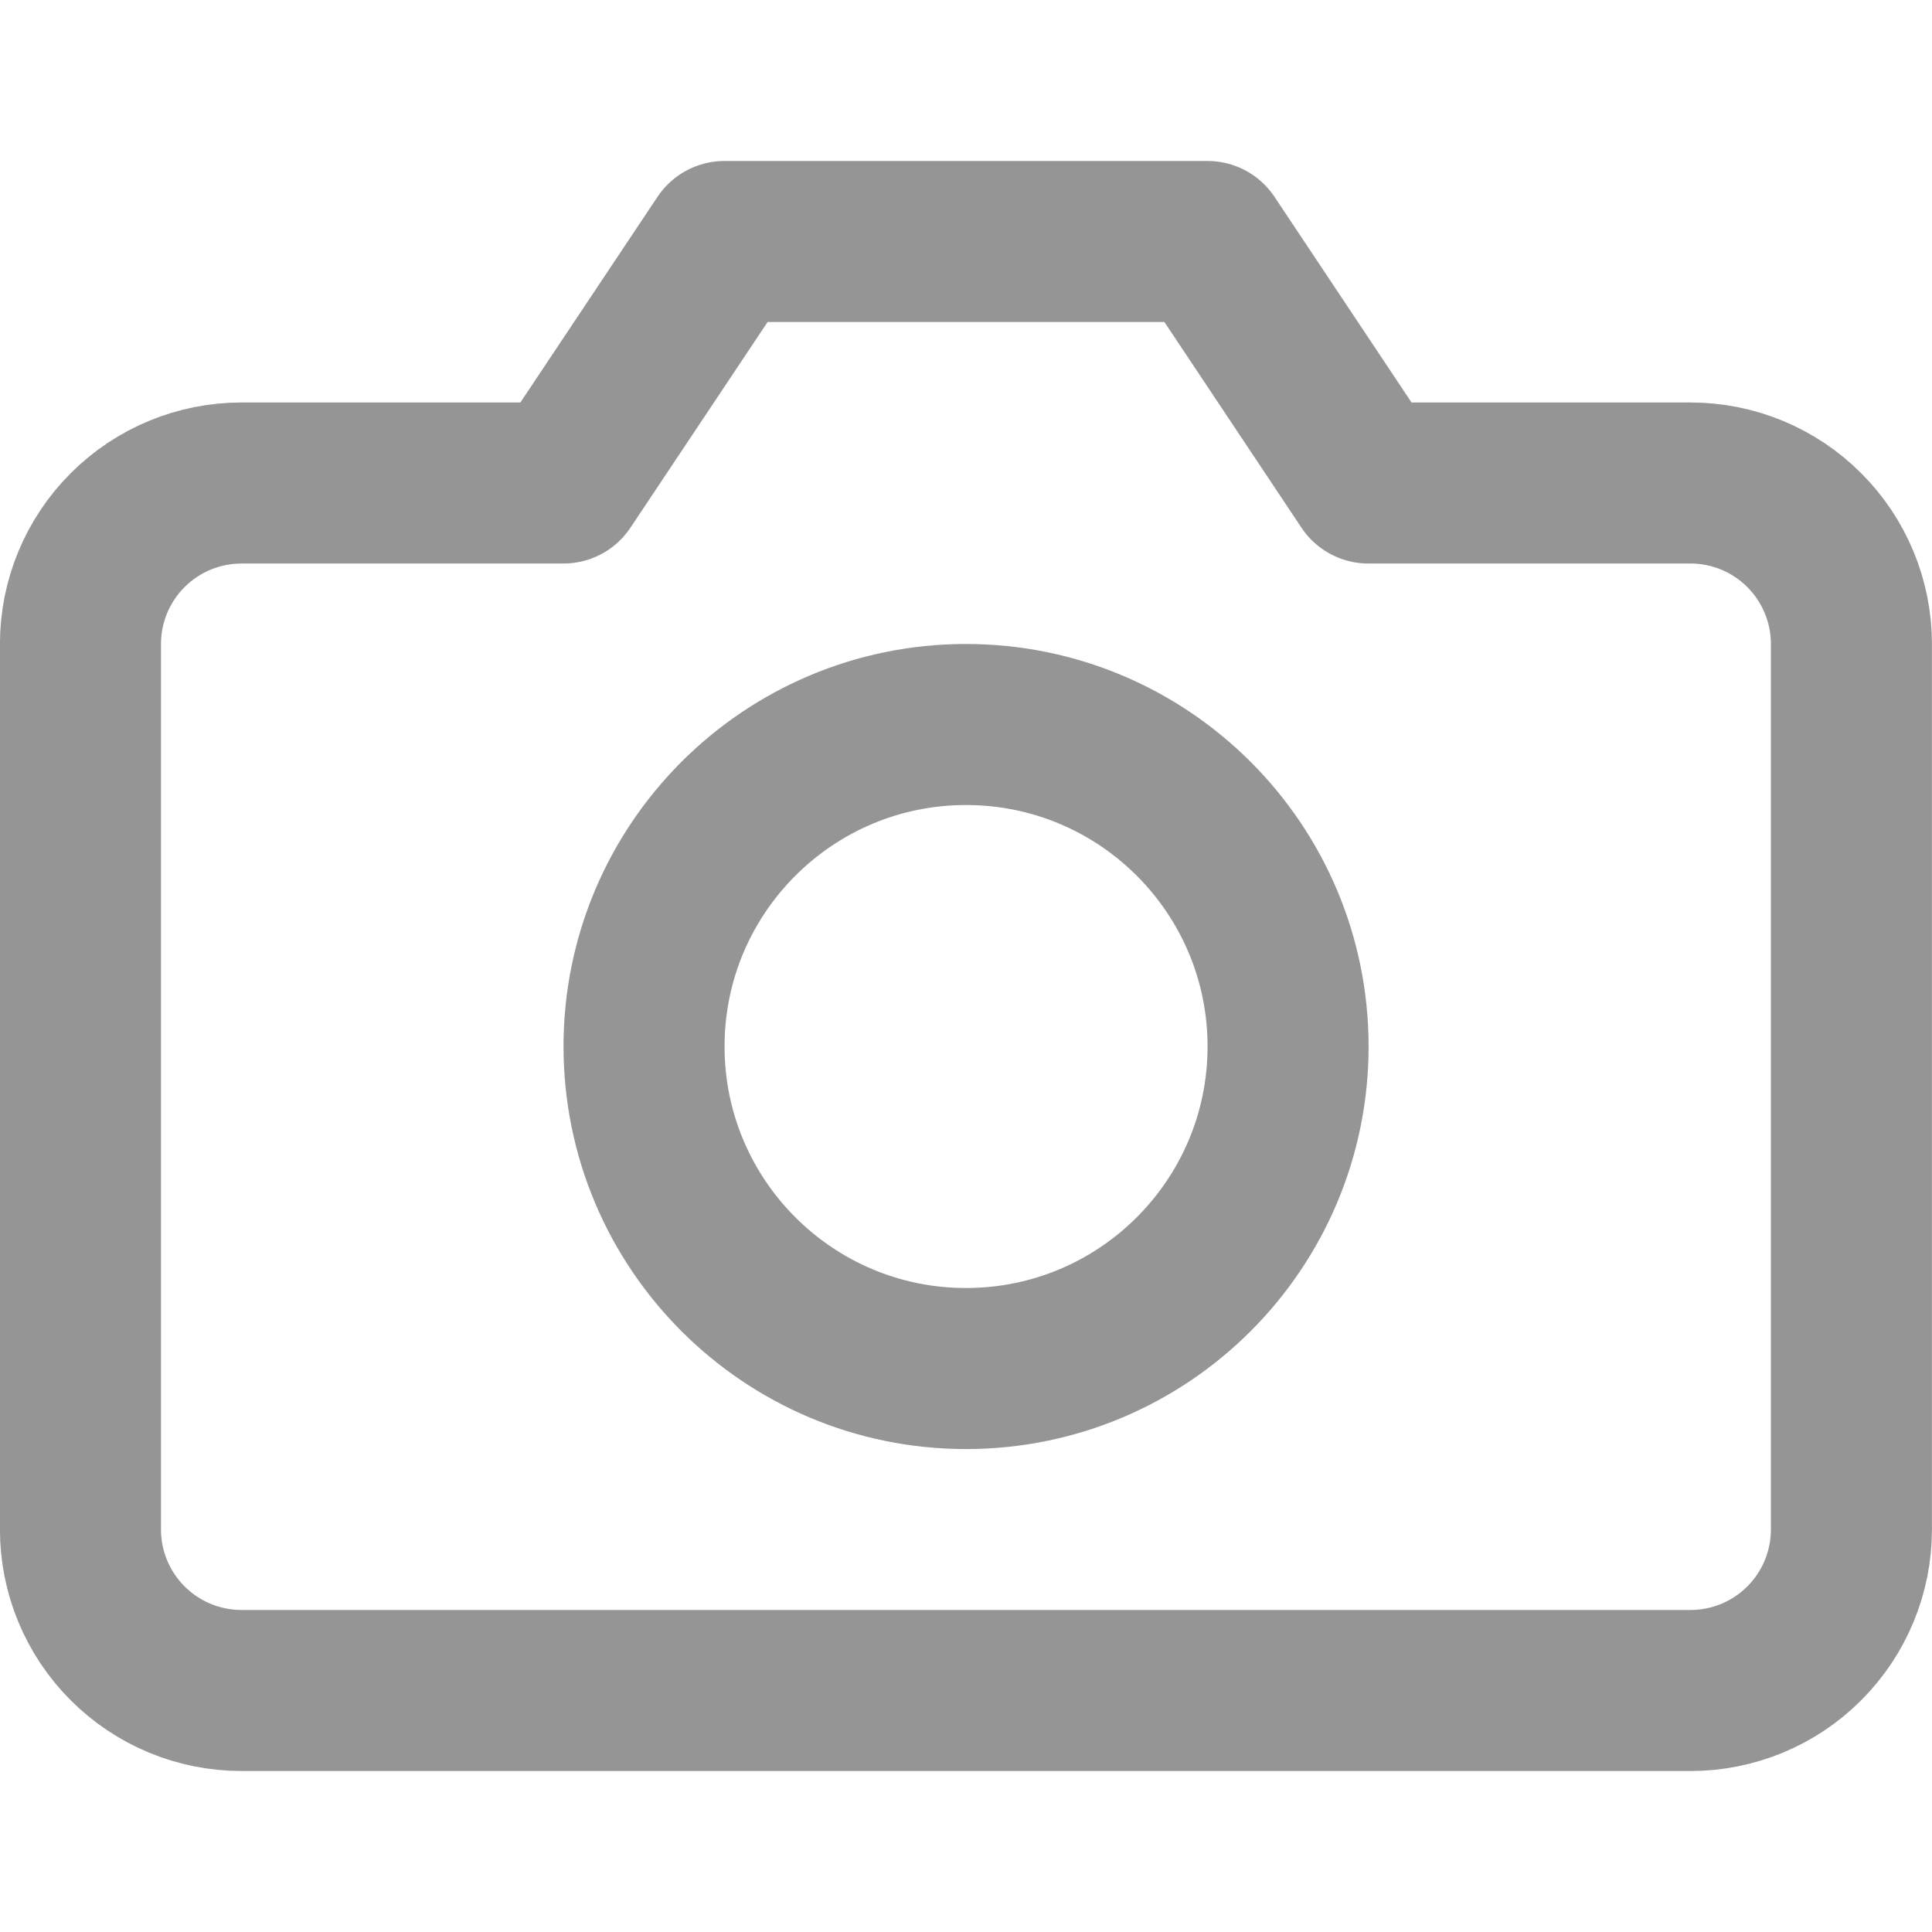
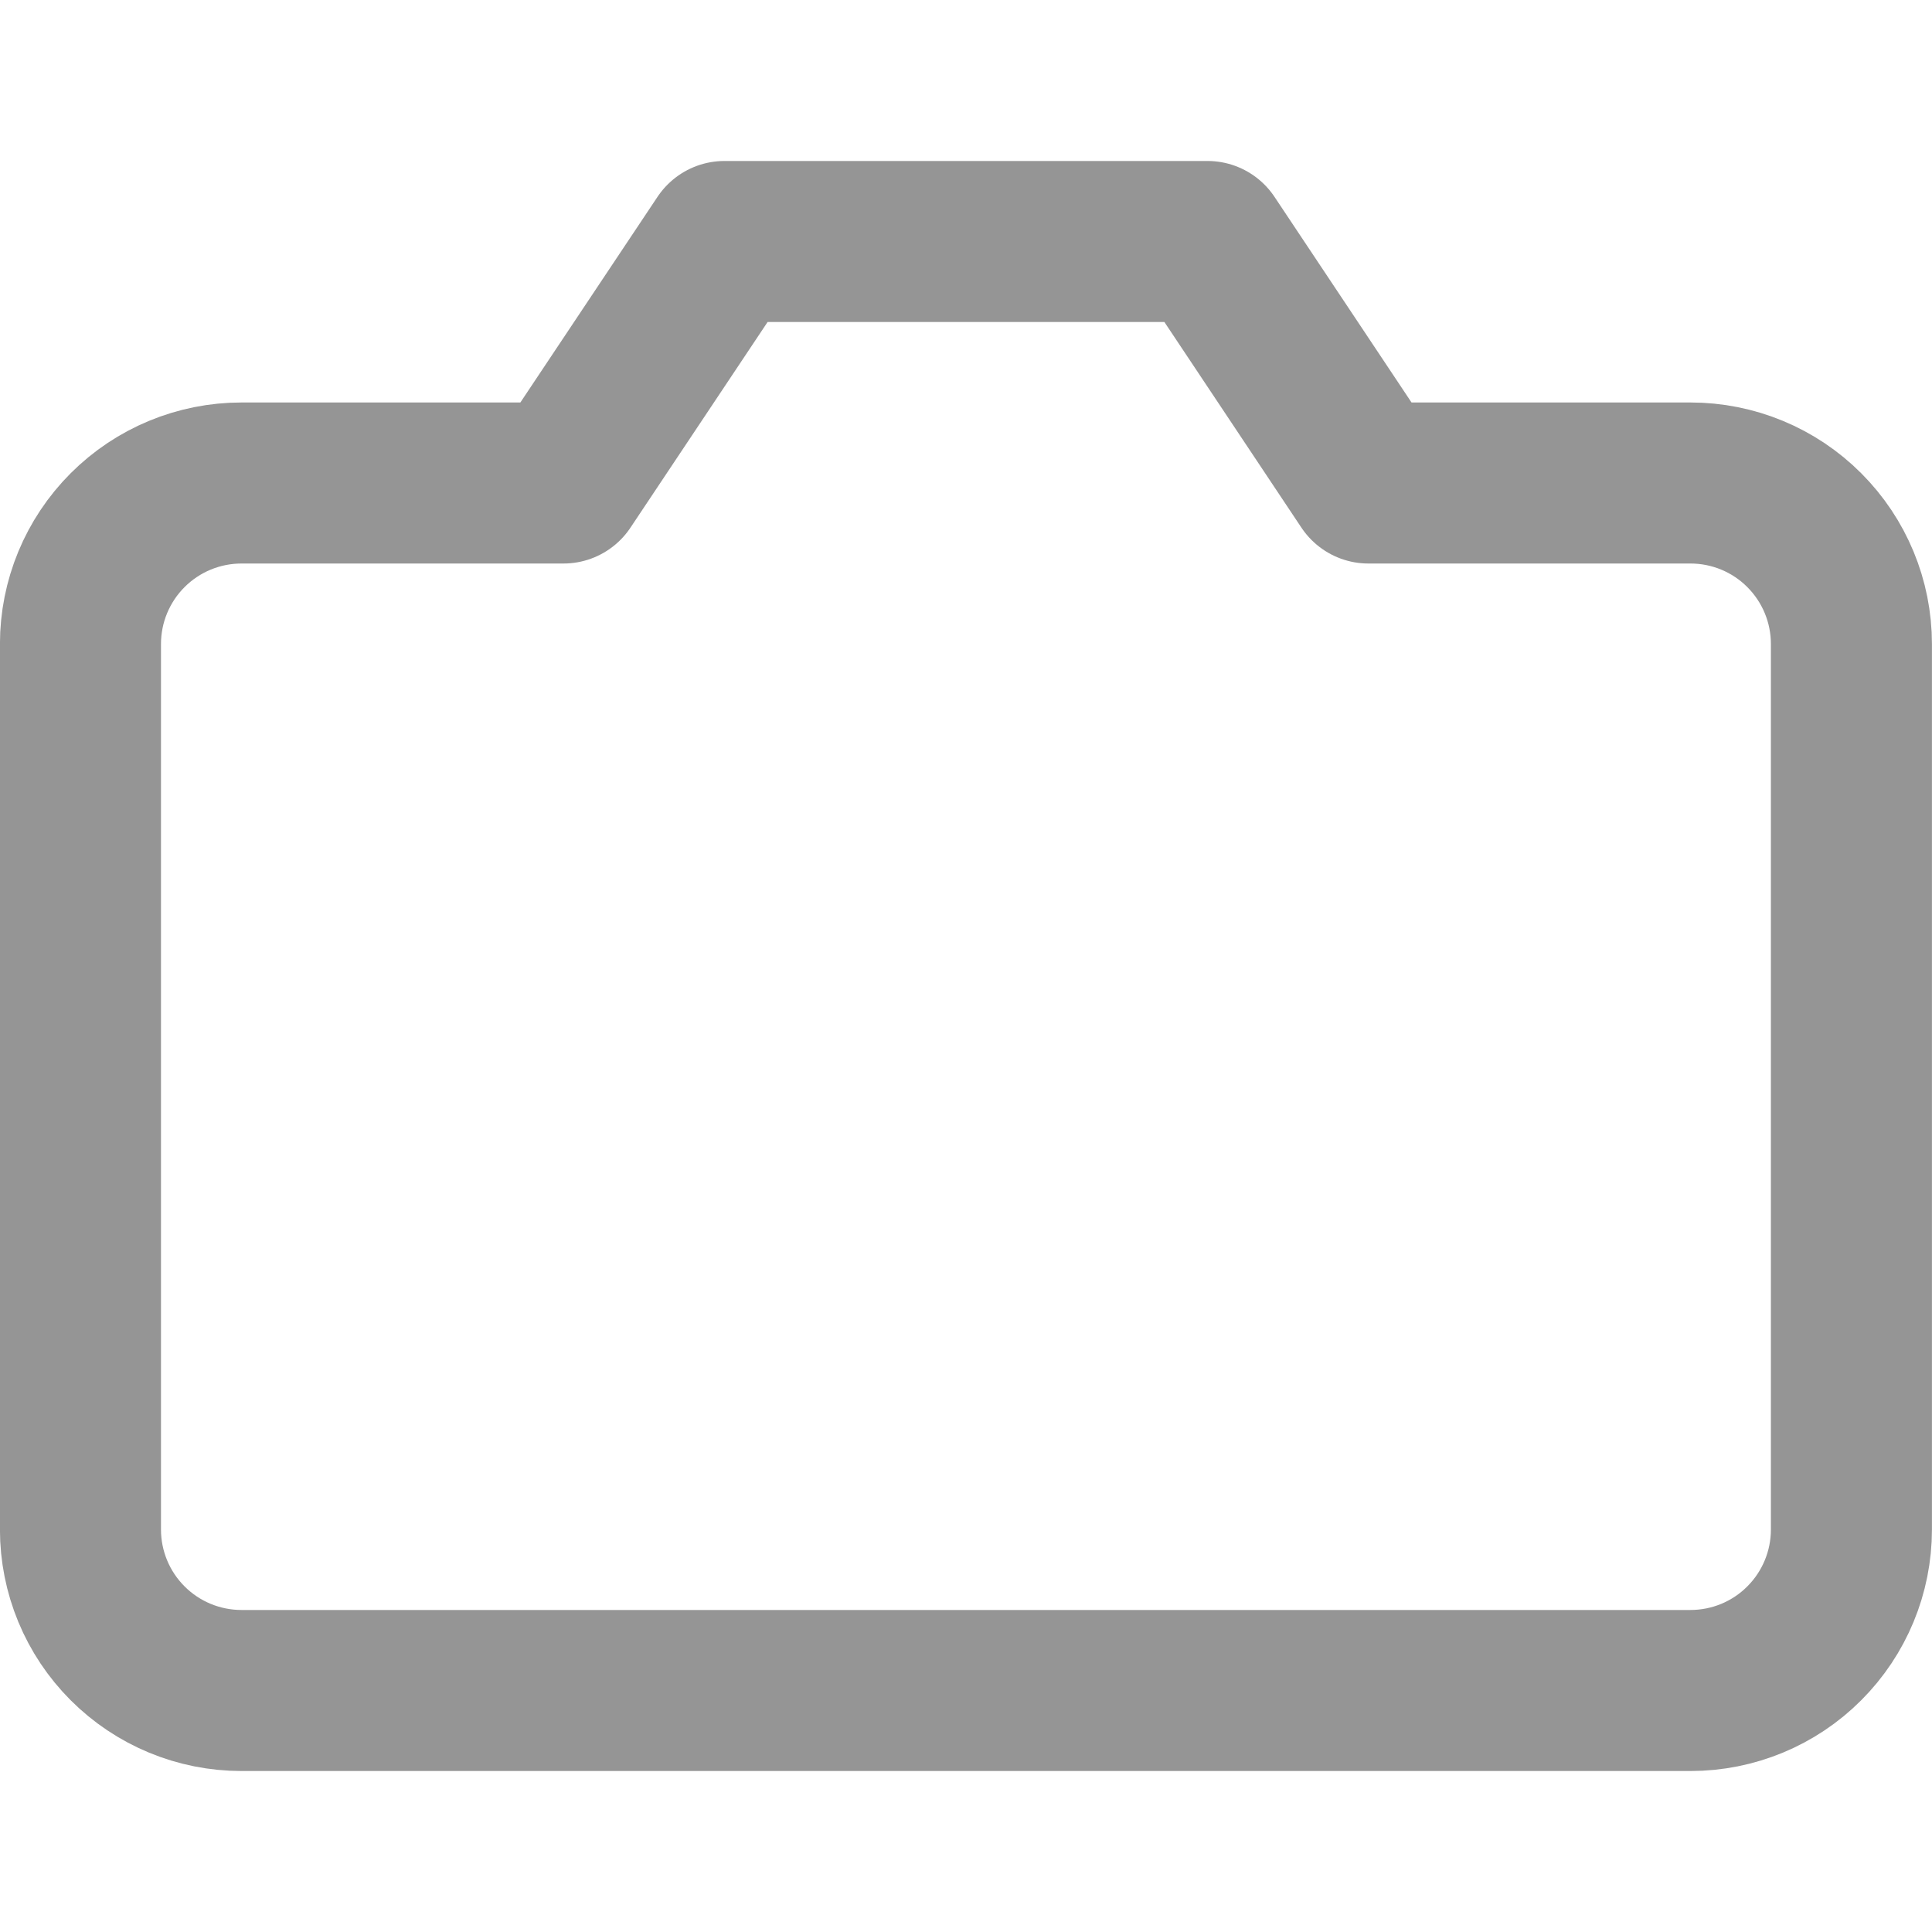
<svg xmlns="http://www.w3.org/2000/svg" fill="none" height="100%" overflow="visible" preserveAspectRatio="none" style="display: block;" viewBox="0 0 17 17" width="100%">
  <g id="Cemara">
    <g id="camera">
      <path d="M16.291 13.458C16.291 13.834 16.142 14.194 15.876 14.46C15.611 14.726 15.25 14.875 14.875 14.875H2.125C1.749 14.875 1.389 14.726 1.123 14.46C0.857 14.194 0.708 13.834 0.708 13.458V5.667C0.708 5.291 0.857 4.931 1.123 4.665C1.389 4.399 1.749 4.25 2.125 4.25H4.958L6.375 2.125H10.625L12.041 4.25H14.875C15.25 4.25 15.611 4.399 15.876 4.665C16.142 4.931 16.291 5.291 16.291 5.667V13.458Z" id="Vector" stroke="#959595" stroke-linecap="round" stroke-linejoin="round" stroke-width="1.417" />
-       <path d="M8.5 12.042C10.065 12.042 11.334 10.773 11.334 9.208C11.334 7.644 10.065 6.375 8.5 6.375C6.936 6.375 5.667 7.644 5.667 9.208C5.667 10.773 6.936 12.042 8.5 12.042Z" id="Vector_2" stroke="#959595" stroke-linecap="round" stroke-linejoin="round" stroke-width="1.417" />
    </g>
  </g>
</svg>